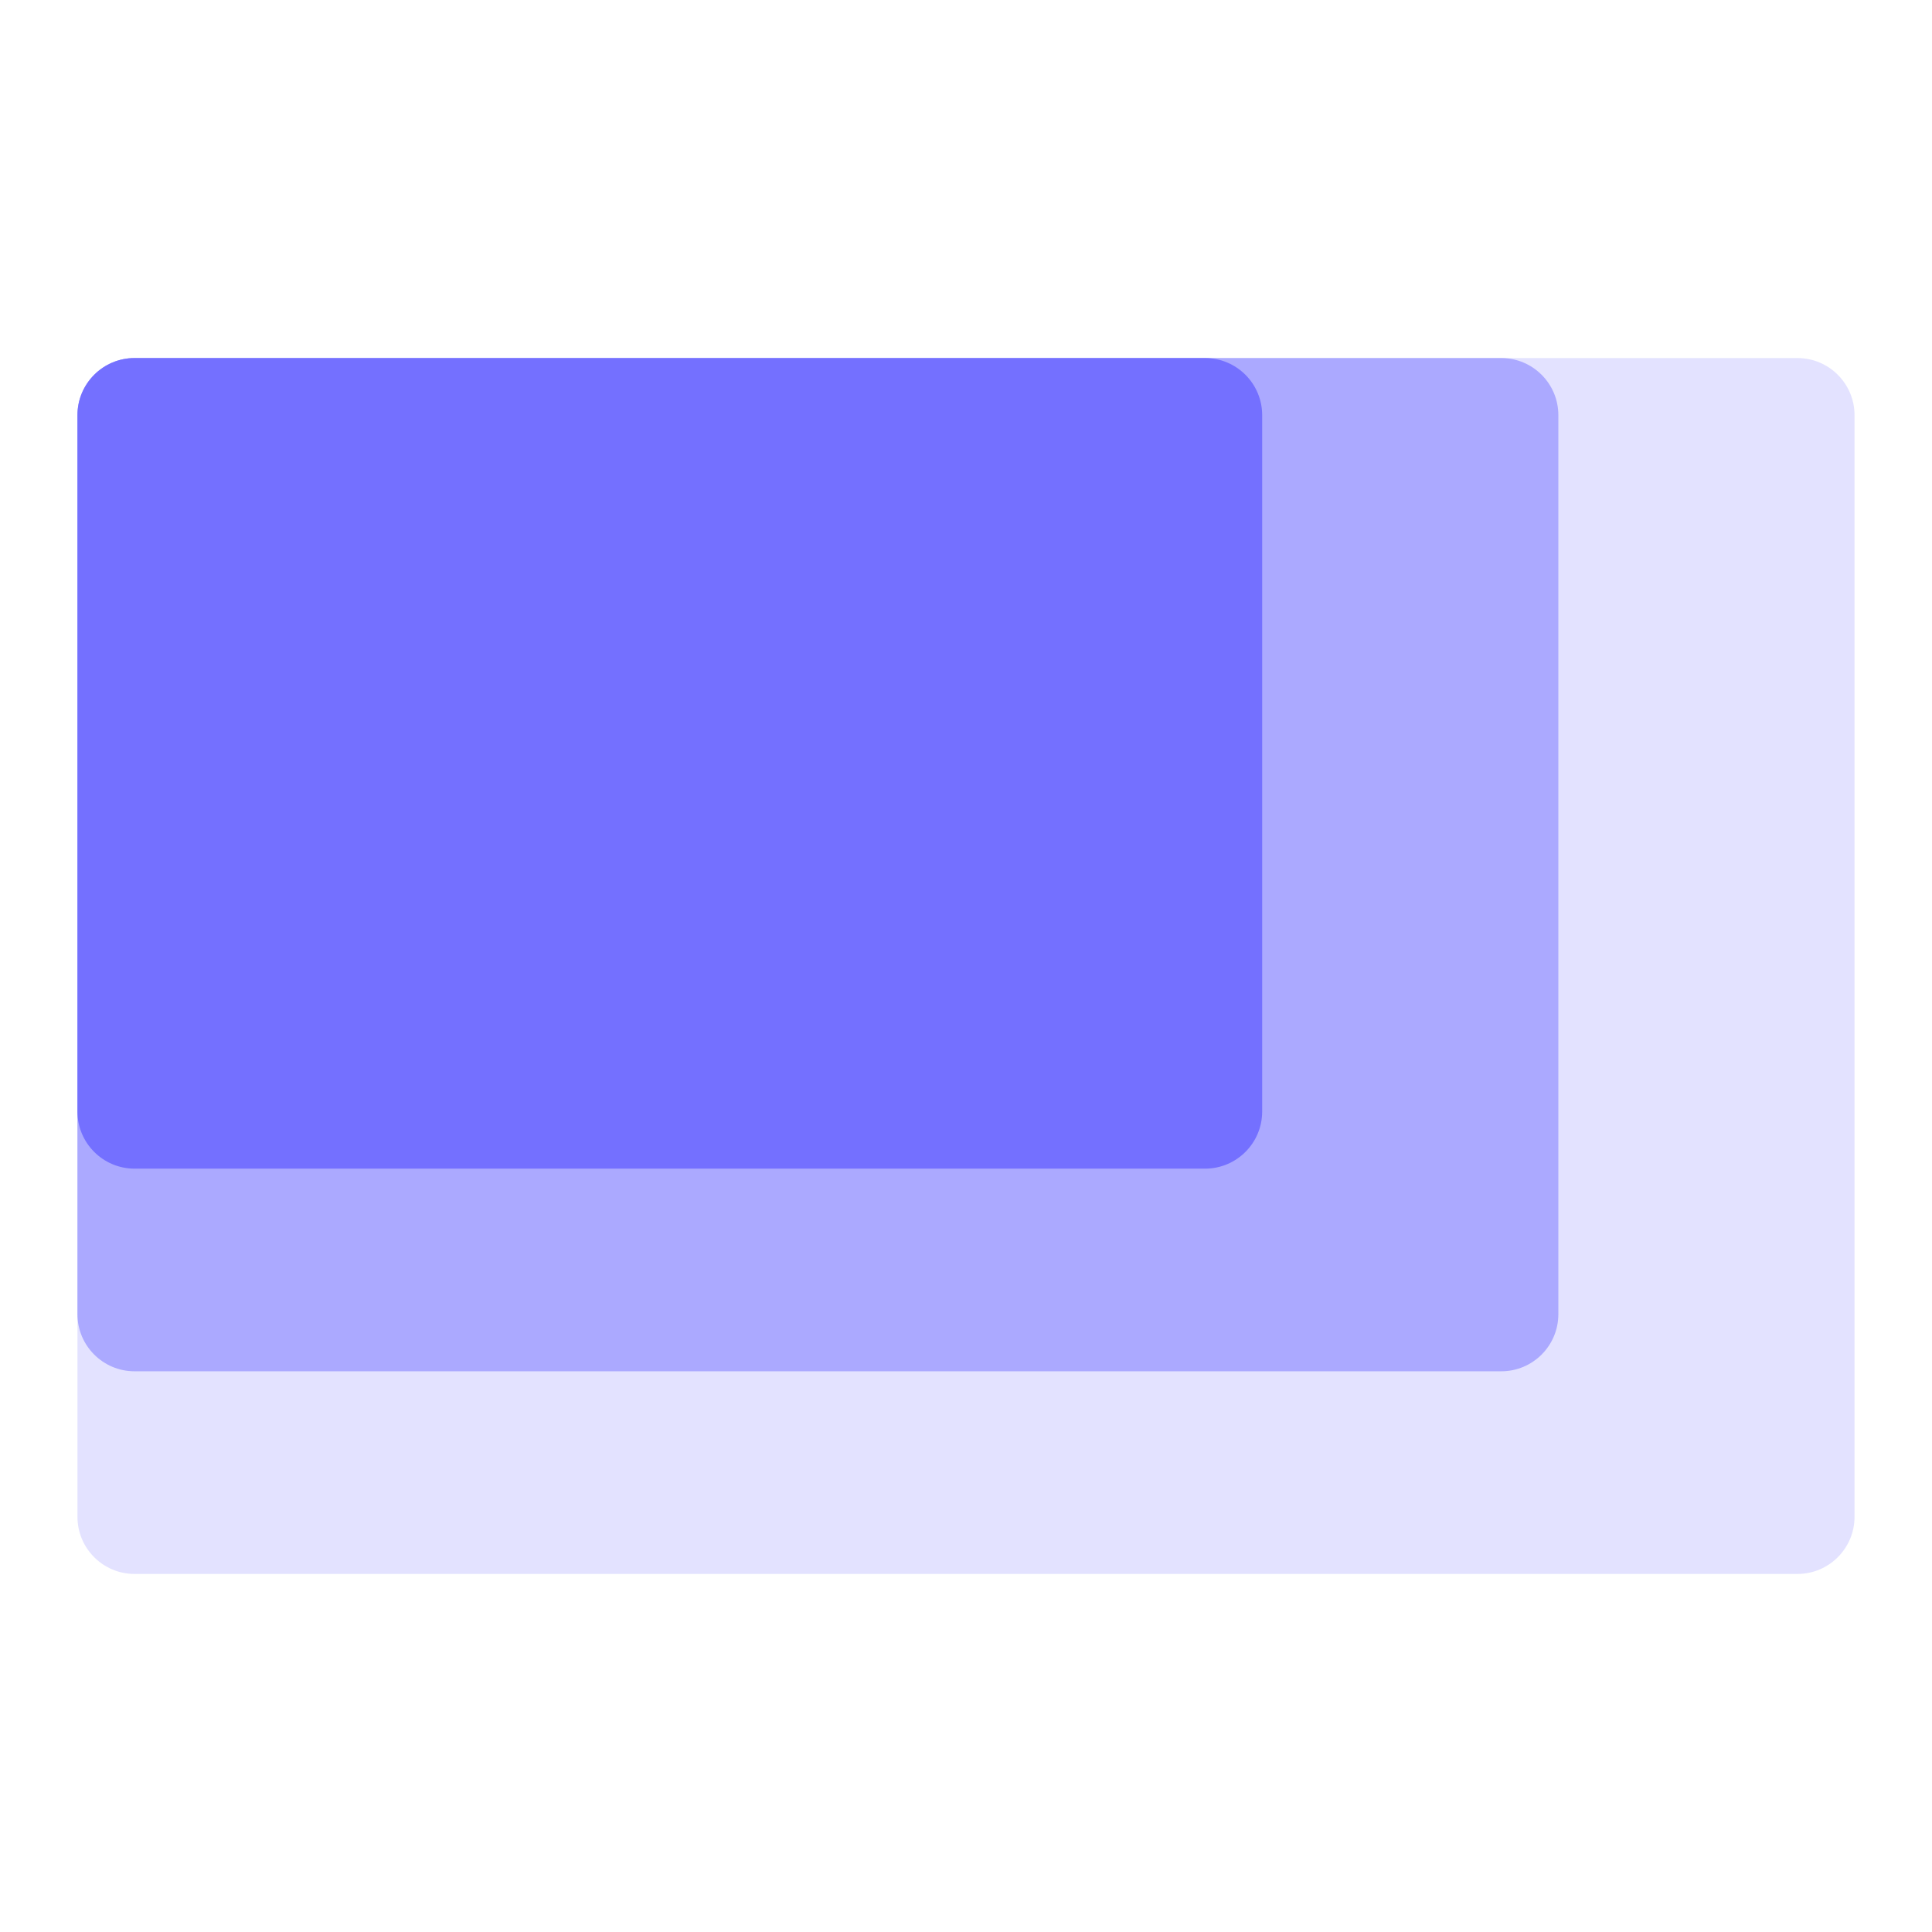
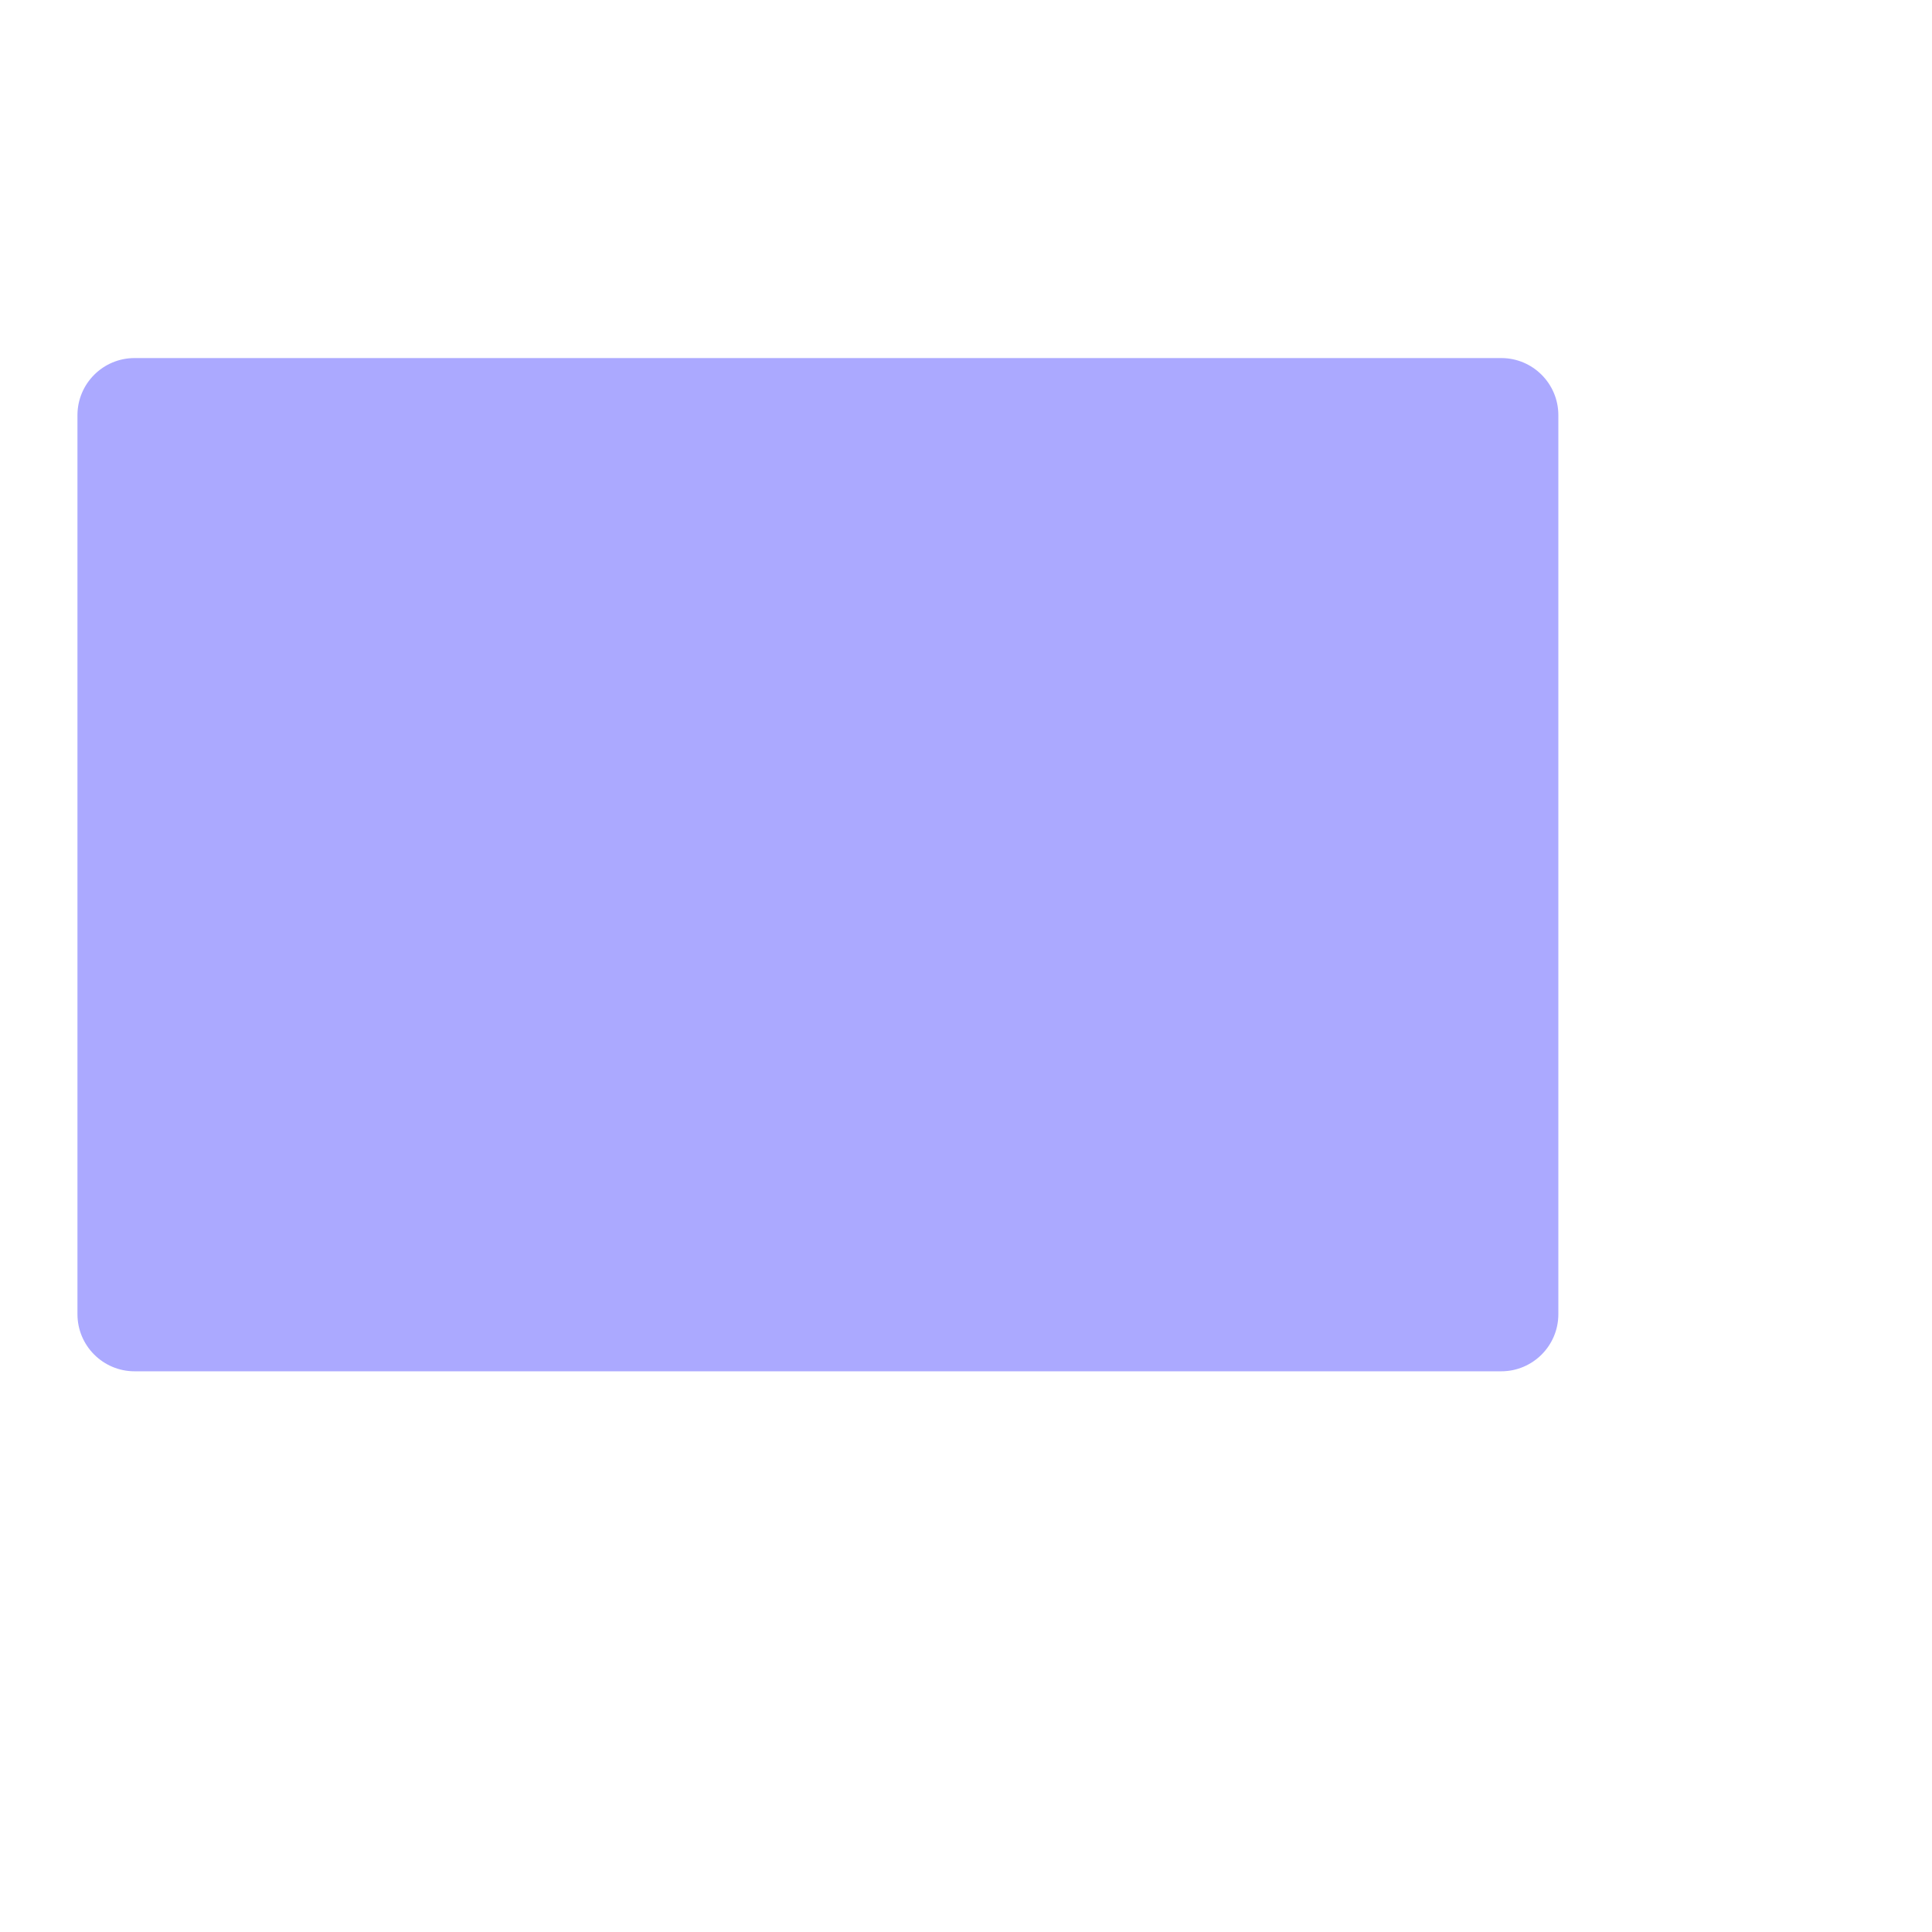
<svg xmlns="http://www.w3.org/2000/svg" version="1.1" width="100" height="100">
  <svg width="100" height="100" viewBox="0 0 100 100" fill="none">
-     <path d="M4.009 21.49C4.009 19.857 5.333 18.533 6.966 18.533H93.034C94.667 18.533 95.99 19.857 95.99 21.49V78.51C95.99 80.143 94.667 81.467 93.034 81.467H6.966C5.333 81.467 4.009 80.143 4.009 78.51V21.49Z" fill="#E3E2FF" />
    <path d="M4.009 21.49C4.009 19.857 5.333 18.533 6.966 18.533H77.704C79.337 18.533 80.66 19.857 80.66 21.49V68.021C80.66 69.654 79.337 70.978 77.704 70.978H6.966C5.333 70.978 4.009 69.654 4.009 68.021V21.49Z" fill="#ABA9FF" />
-     <path d="M4.009 21.49C4.009 19.857 5.333 18.533 6.966 18.533H62.373C64.006 18.533 65.33 19.857 65.33 21.49V57.532C65.33 59.165 64.006 60.489 62.373 60.489H6.966C5.333 60.489 4.009 59.165 4.009 57.532V21.49Z" fill="#7470FF" />
  </svg>
  <style>@media (prefers-color-scheme: light) { :root { filter: none; } }
@media (prefers-color-scheme: dark) { :root { filter: none; } }
</style>
</svg>